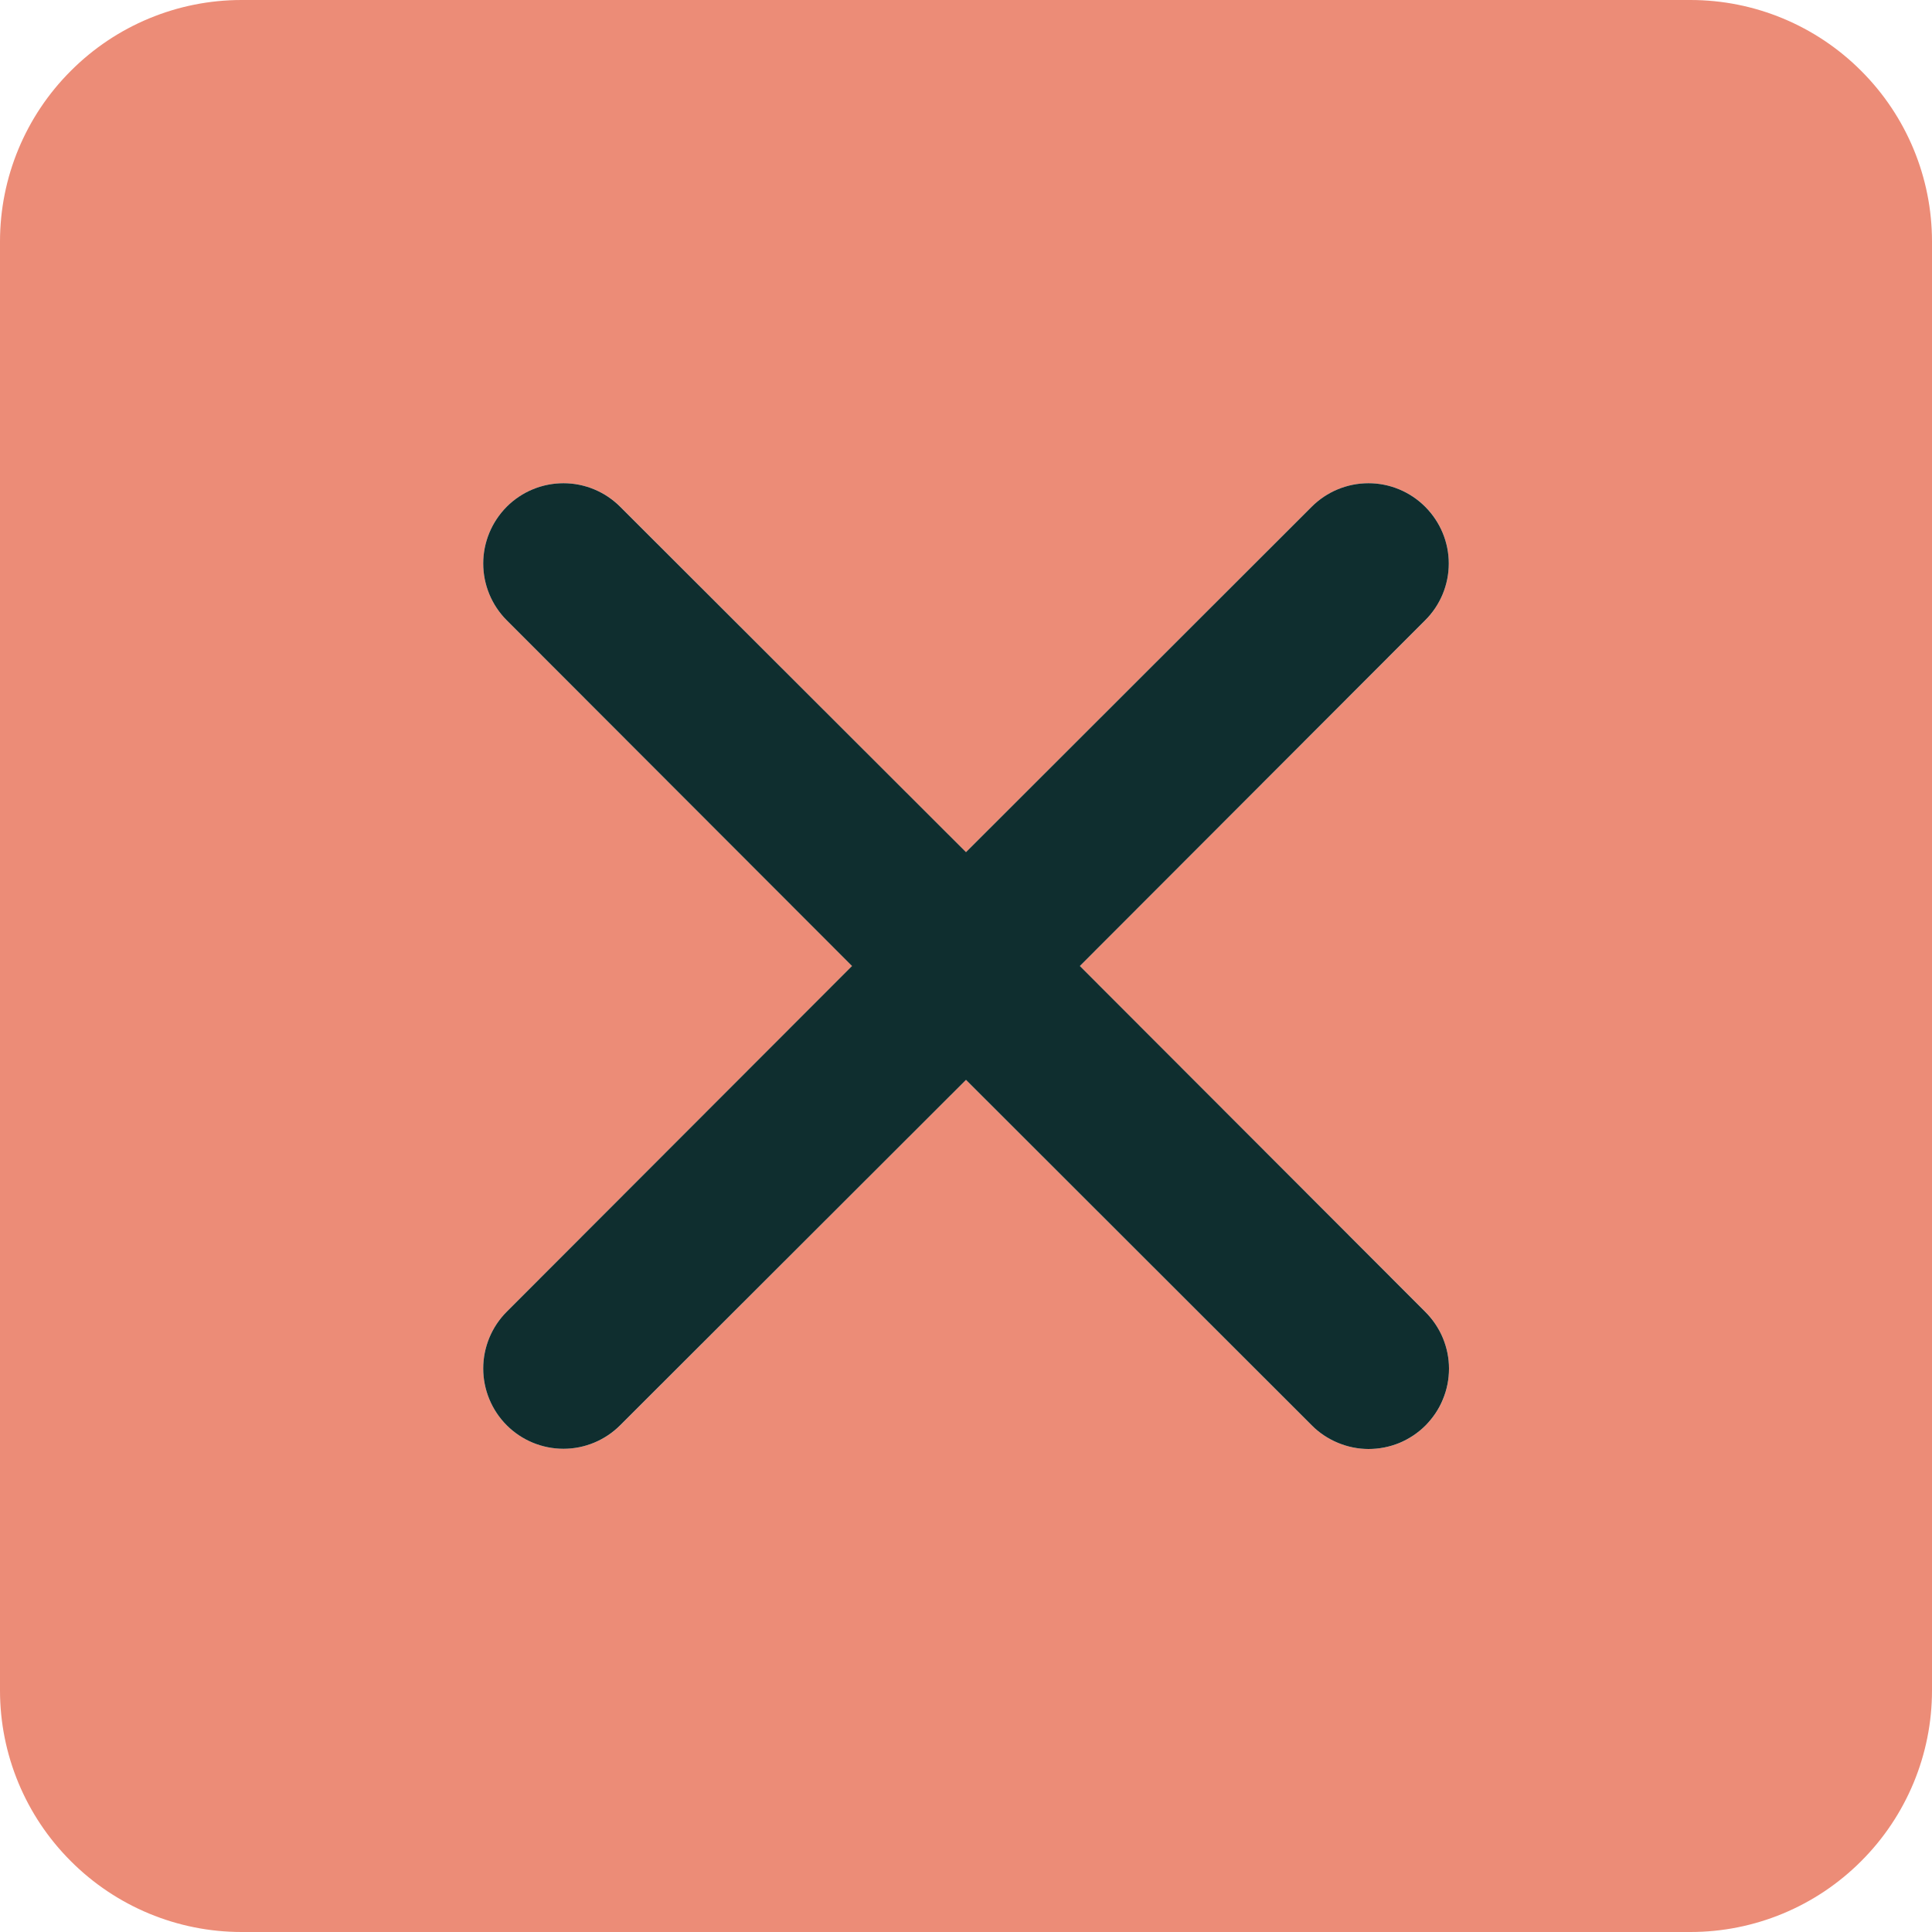
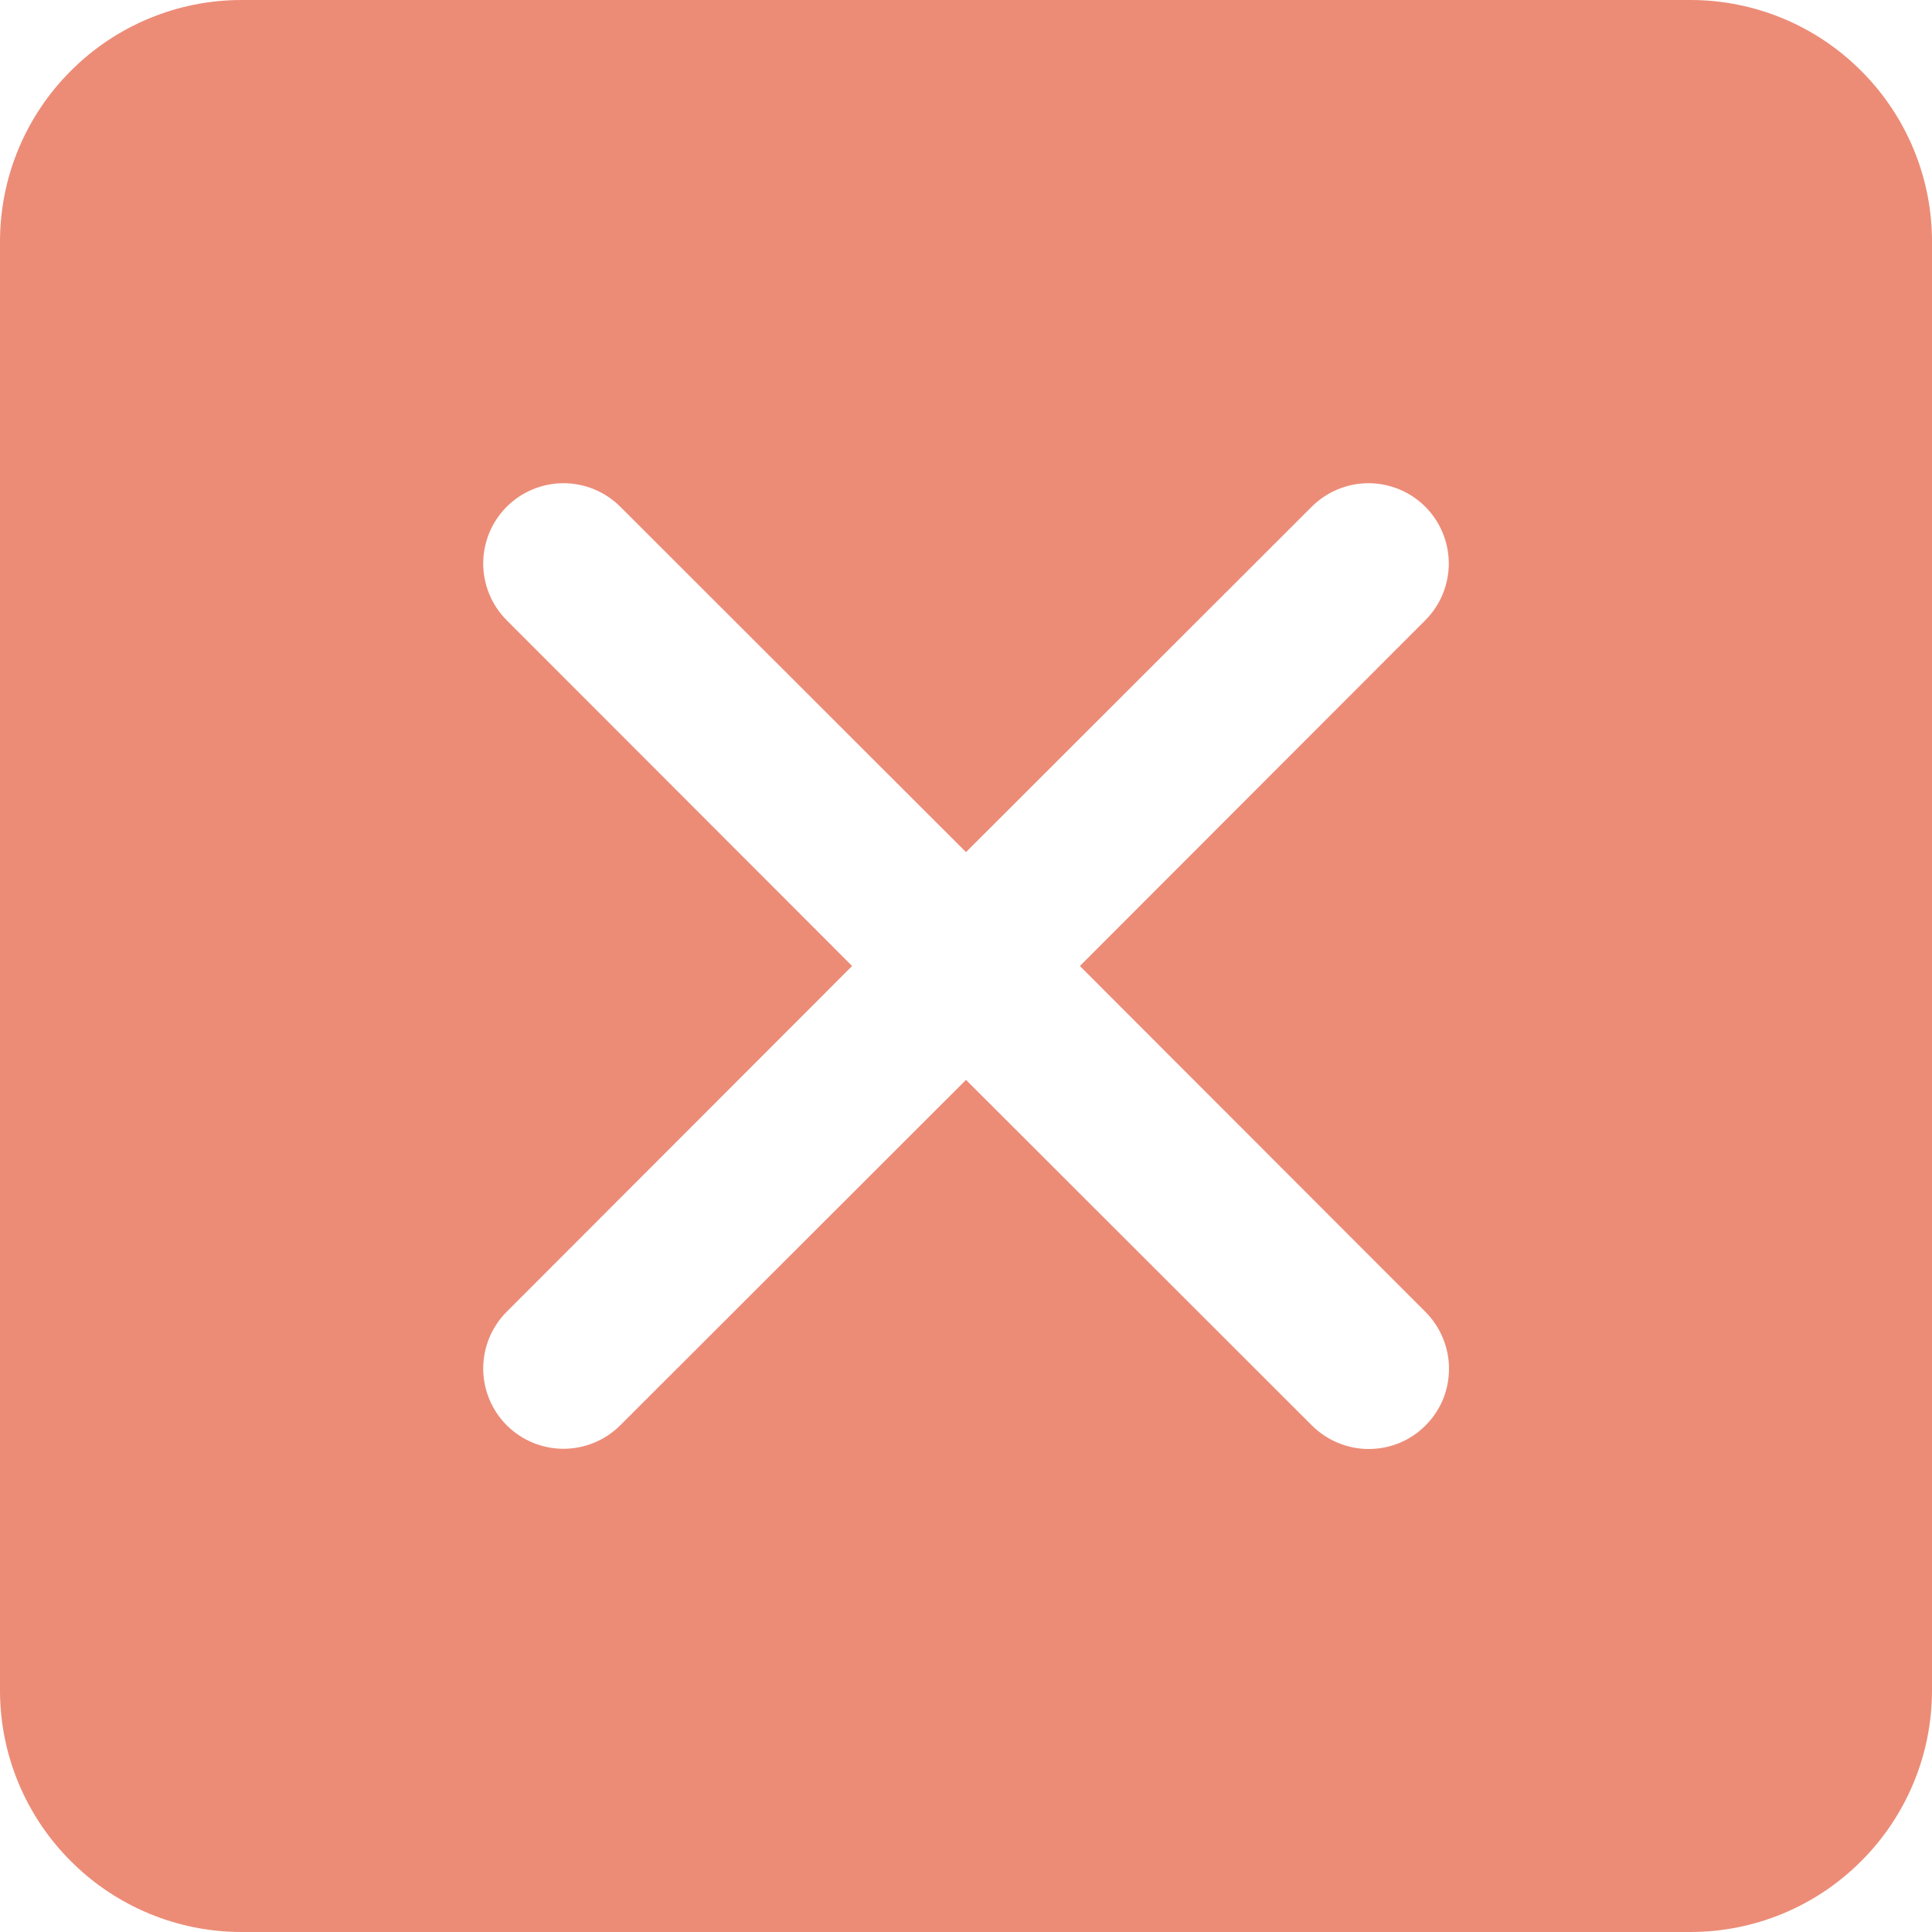
<svg xmlns="http://www.w3.org/2000/svg" width="18" height="18" viewBox="0 0 18 18" fill="none">
  <path d="M15.75 0H2.25C1.653 0 1.081 0.238 0.66 0.66C0.238 1.081 0 1.653 0 2.25V15.75C0 16.347 0.238 16.919 0.66 17.34C1.081 17.762 1.653 18 2.25 18H15.75C16.347 18 16.919 17.762 17.34 17.34C17.762 16.919 18 16.347 18 15.75V2.25C18 1.653 17.762 1.081 17.34 0.66C16.919 0.238 16.347 0 15.75 0ZM13.279 12.221C13.349 12.291 13.404 12.373 13.442 12.464C13.48 12.555 13.5 12.652 13.5 12.751C13.5 12.849 13.481 12.947 13.444 13.038C13.406 13.129 13.351 13.211 13.281 13.281C13.211 13.351 13.129 13.406 13.038 13.444C12.947 13.481 12.849 13.5 12.751 13.5C12.652 13.5 12.555 13.48 12.464 13.442C12.373 13.404 12.291 13.349 12.221 13.279L9 10.061L5.779 13.279C5.639 13.419 5.448 13.498 5.25 13.498C5.052 13.498 4.861 13.419 4.721 13.279C4.581 13.139 4.502 12.948 4.502 12.75C4.502 12.552 4.581 12.361 4.721 12.221L7.939 9L4.721 5.779C4.581 5.639 4.502 5.448 4.502 5.25C4.502 5.052 4.581 4.861 4.721 4.721C4.861 4.581 5.052 4.502 5.25 4.502C5.448 4.502 5.639 4.581 5.779 4.721L9 7.939L12.221 4.721C12.361 4.581 12.552 4.502 12.75 4.502C12.948 4.502 13.139 4.581 13.279 4.721C13.419 4.861 13.498 5.052 13.498 5.25C13.498 5.448 13.419 5.639 13.279 5.779L10.061 9L13.279 12.221Z" fill="#EC8C77" />
-   <path d="M13.278 12.221C13.348 12.291 13.404 12.373 13.442 12.464C13.48 12.555 13.5 12.652 13.5 12.751C13.5 12.849 13.481 12.947 13.443 13.038C13.406 13.129 13.35 13.211 13.281 13.281C13.211 13.351 13.128 13.406 13.037 13.444C12.946 13.481 12.849 13.5 12.75 13.5C12.652 13.5 12.555 13.48 12.464 13.442C12.373 13.404 12.29 13.349 12.221 13.279L9 10.061L5.778 13.279C5.638 13.419 5.448 13.498 5.25 13.498C5.051 13.498 4.861 13.419 4.721 13.279C4.581 13.139 4.502 12.948 4.502 12.75C4.502 12.552 4.581 12.361 4.721 12.221L7.938 9L4.721 5.779C4.581 5.639 4.502 5.448 4.502 5.25C4.502 5.052 4.581 4.862 4.721 4.721C4.861 4.581 5.051 4.502 5.25 4.502C5.448 4.502 5.638 4.581 5.778 4.721L9 7.939L12.221 4.721C12.361 4.581 12.551 4.502 12.75 4.502C12.948 4.502 13.138 4.581 13.278 4.721C13.419 4.862 13.498 5.052 13.498 5.25C13.498 5.448 13.419 5.639 13.278 5.779L10.061 9L13.278 12.221Z" fill="#0F2E2F" />
</svg>